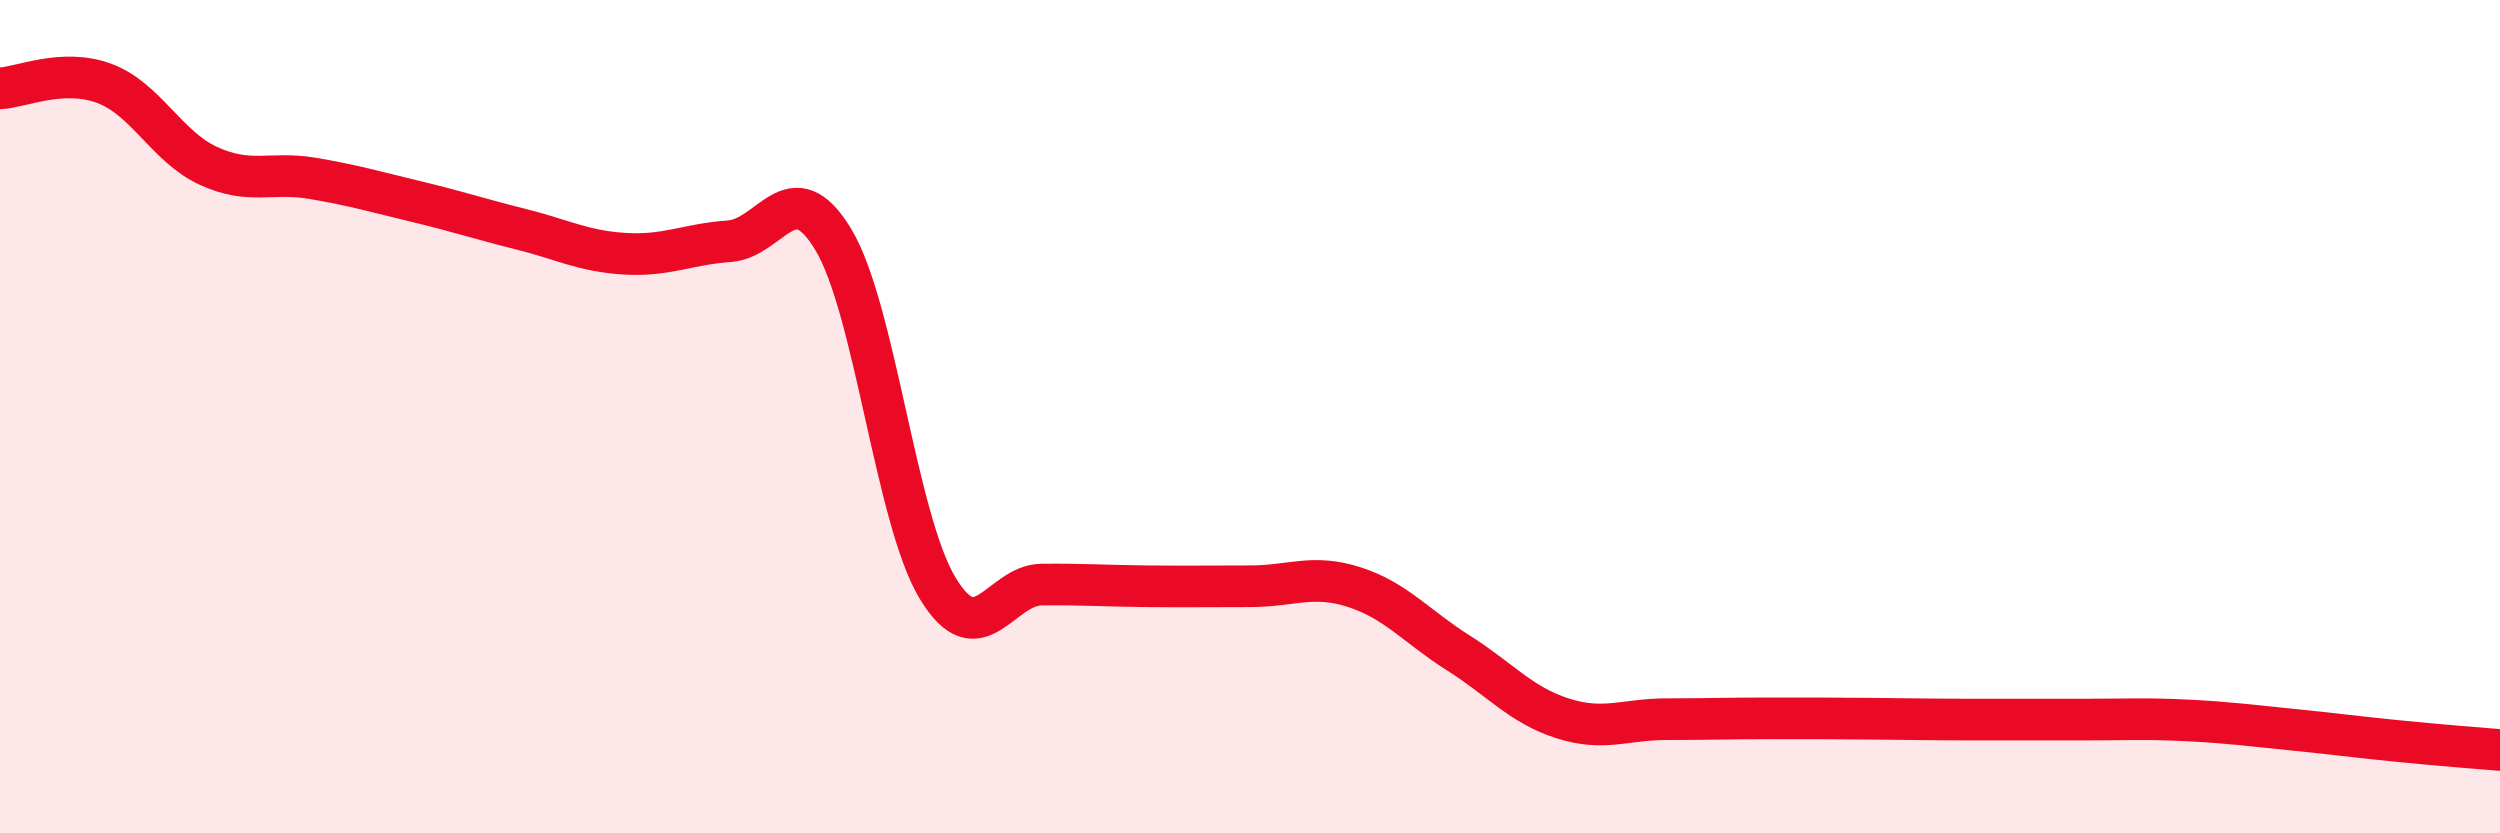
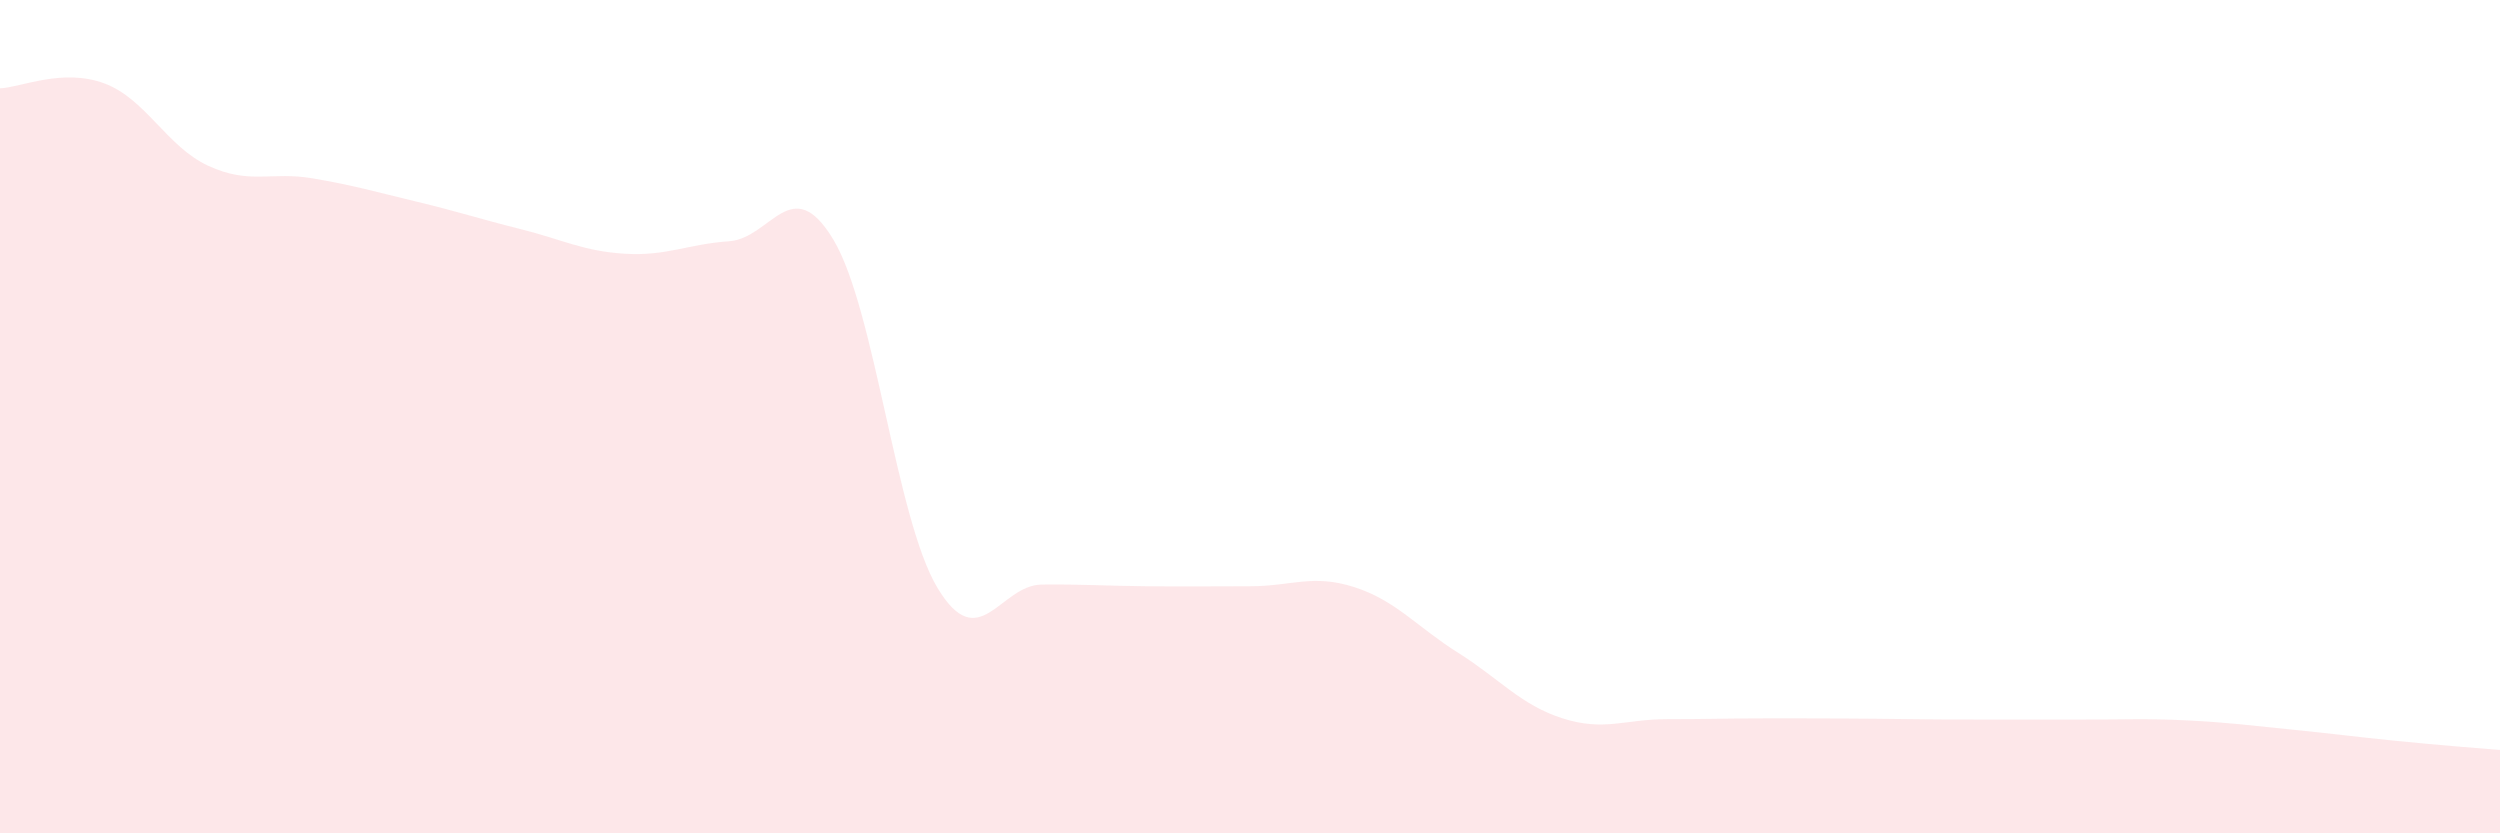
<svg xmlns="http://www.w3.org/2000/svg" width="60" height="20" viewBox="0 0 60 20">
  <path d="M 0,2.12 C 0.5,2.1 1.5,1.63 2.5,2 C 3.5,2.37 4,3.52 5,3.98 C 6,4.44 6.5,4.11 7.5,4.28 C 8.5,4.45 9,4.6 10,4.84 C 11,5.08 11.5,5.25 12.5,5.5 C 13.5,5.75 14,6.03 15,6.09 C 16,6.15 16.5,5.86 17.5,5.79 C 18.5,5.72 19,4.09 20,5.75 C 21,7.41 21.5,12.45 22.5,14.11 C 23.5,15.77 24,14.04 25,14.03 C 26,14.02 26.5,14.06 27.5,14.07 C 28.5,14.08 29,14.07 30,14.07 C 31,14.07 31.5,13.77 32.5,14.09 C 33.5,14.41 34,15.04 35,15.67 C 36,16.3 36.5,16.92 37.5,17.24 C 38.5,17.56 39,17.26 40,17.26 C 41,17.26 41.5,17.24 42.5,17.24 C 43.5,17.24 44,17.24 45,17.25 C 46,17.26 46.5,17.27 47.5,17.27 C 48.5,17.27 49,17.27 50,17.27 C 51,17.27 51.5,17.24 52.5,17.29 C 53.5,17.34 54,17.41 55,17.51 C 56,17.61 56.5,17.68 57.5,17.78 C 58.5,17.88 59.5,17.96 60,18L60 20L0 20Z" fill="#EB0A25" opacity="0.1" stroke-linecap="round" stroke-linejoin="round" />
-   <path d="M 0,2.12 C 0.5,2.1 1.5,1.63 2.5,2 C 3.5,2.37 4,3.52 5,3.98 C 6,4.44 6.5,4.11 7.5,4.28 C 8.5,4.45 9,4.6 10,4.84 C 11,5.08 11.5,5.25 12.5,5.5 C 13.5,5.75 14,6.03 15,6.09 C 16,6.15 16.5,5.86 17.5,5.79 C 18.5,5.72 19,4.09 20,5.75 C 21,7.41 21.5,12.45 22.5,14.11 C 23.5,15.77 24,14.04 25,14.03 C 26,14.02 26.5,14.06 27.5,14.07 C 28.5,14.08 29,14.07 30,14.07 C 31,14.07 31.5,13.77 32.5,14.09 C 33.5,14.41 34,15.04 35,15.67 C 36,16.3 36.5,16.92 37.5,17.24 C 38.5,17.56 39,17.26 40,17.26 C 41,17.26 41.5,17.24 42.5,17.24 C 43.5,17.24 44,17.24 45,17.25 C 46,17.26 46.5,17.27 47.5,17.27 C 48.5,17.27 49,17.27 50,17.27 C 51,17.27 51.5,17.24 52.5,17.29 C 53.5,17.34 54,17.41 55,17.51 C 56,17.61 56.5,17.68 57.5,17.78 C 58.5,17.88 59.5,17.96 60,18" stroke="#EB0A25" stroke-width="1" fill="none" stroke-linecap="round" stroke-linejoin="round" />
</svg>